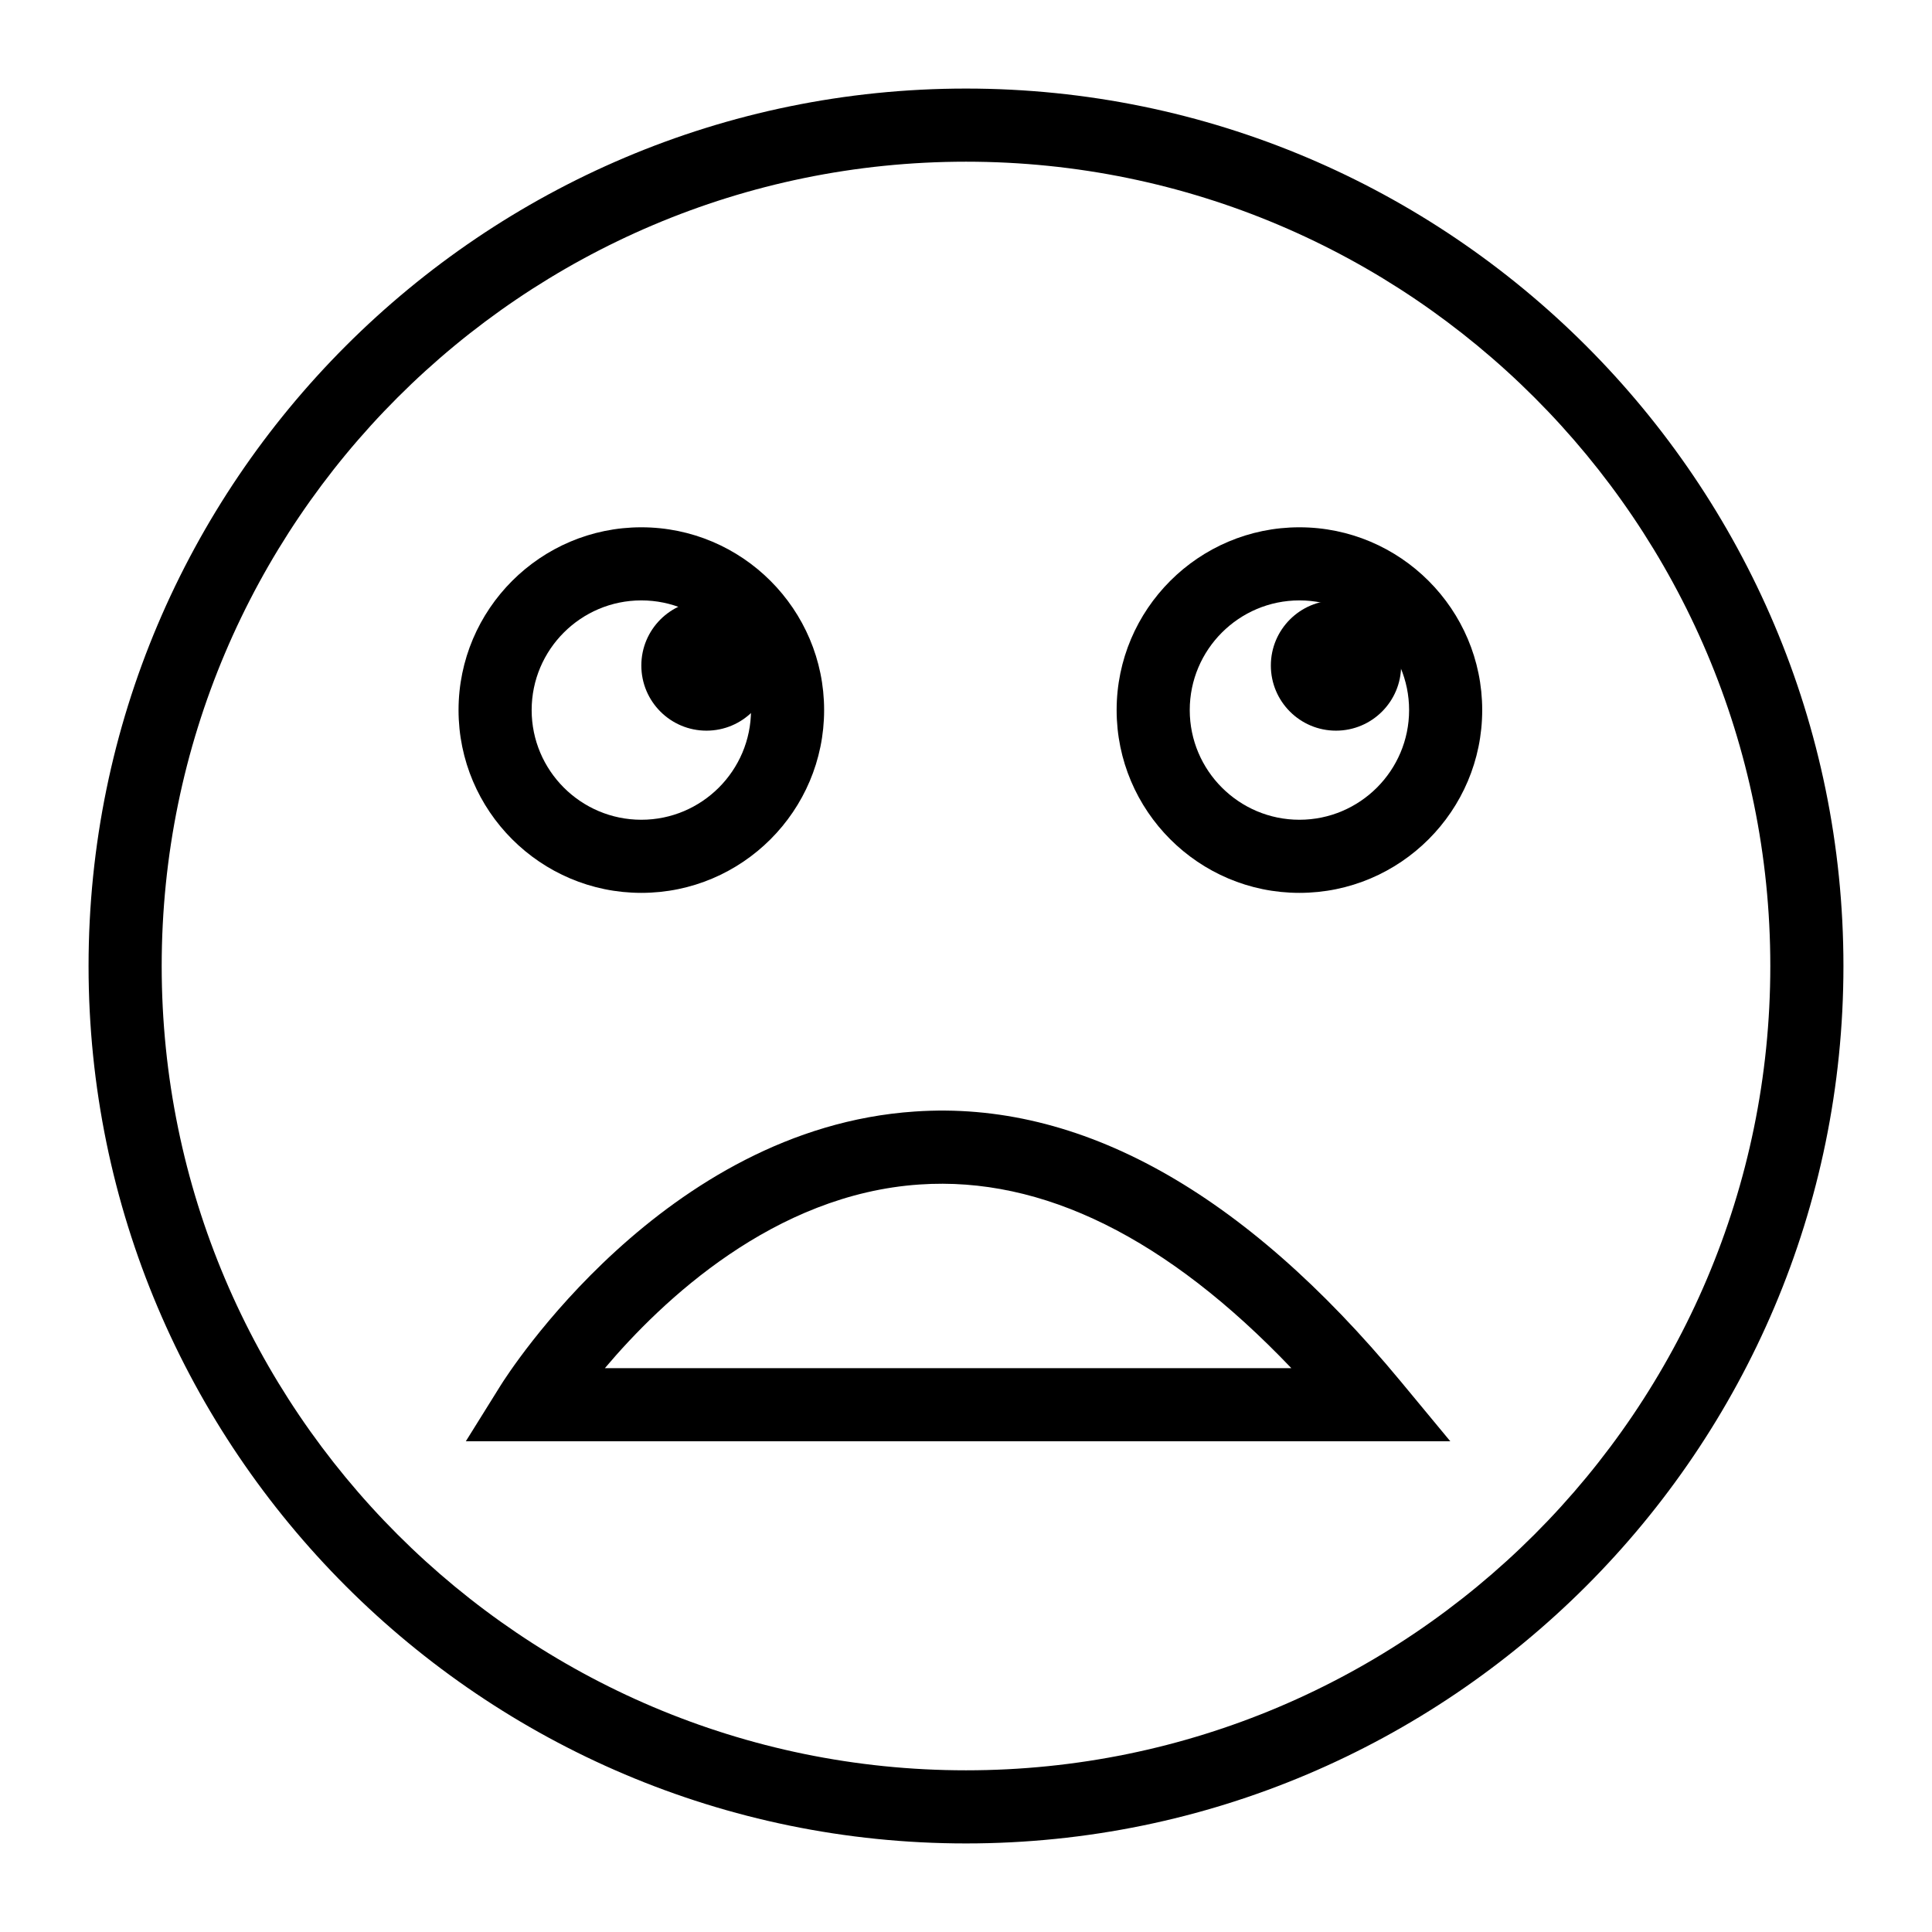
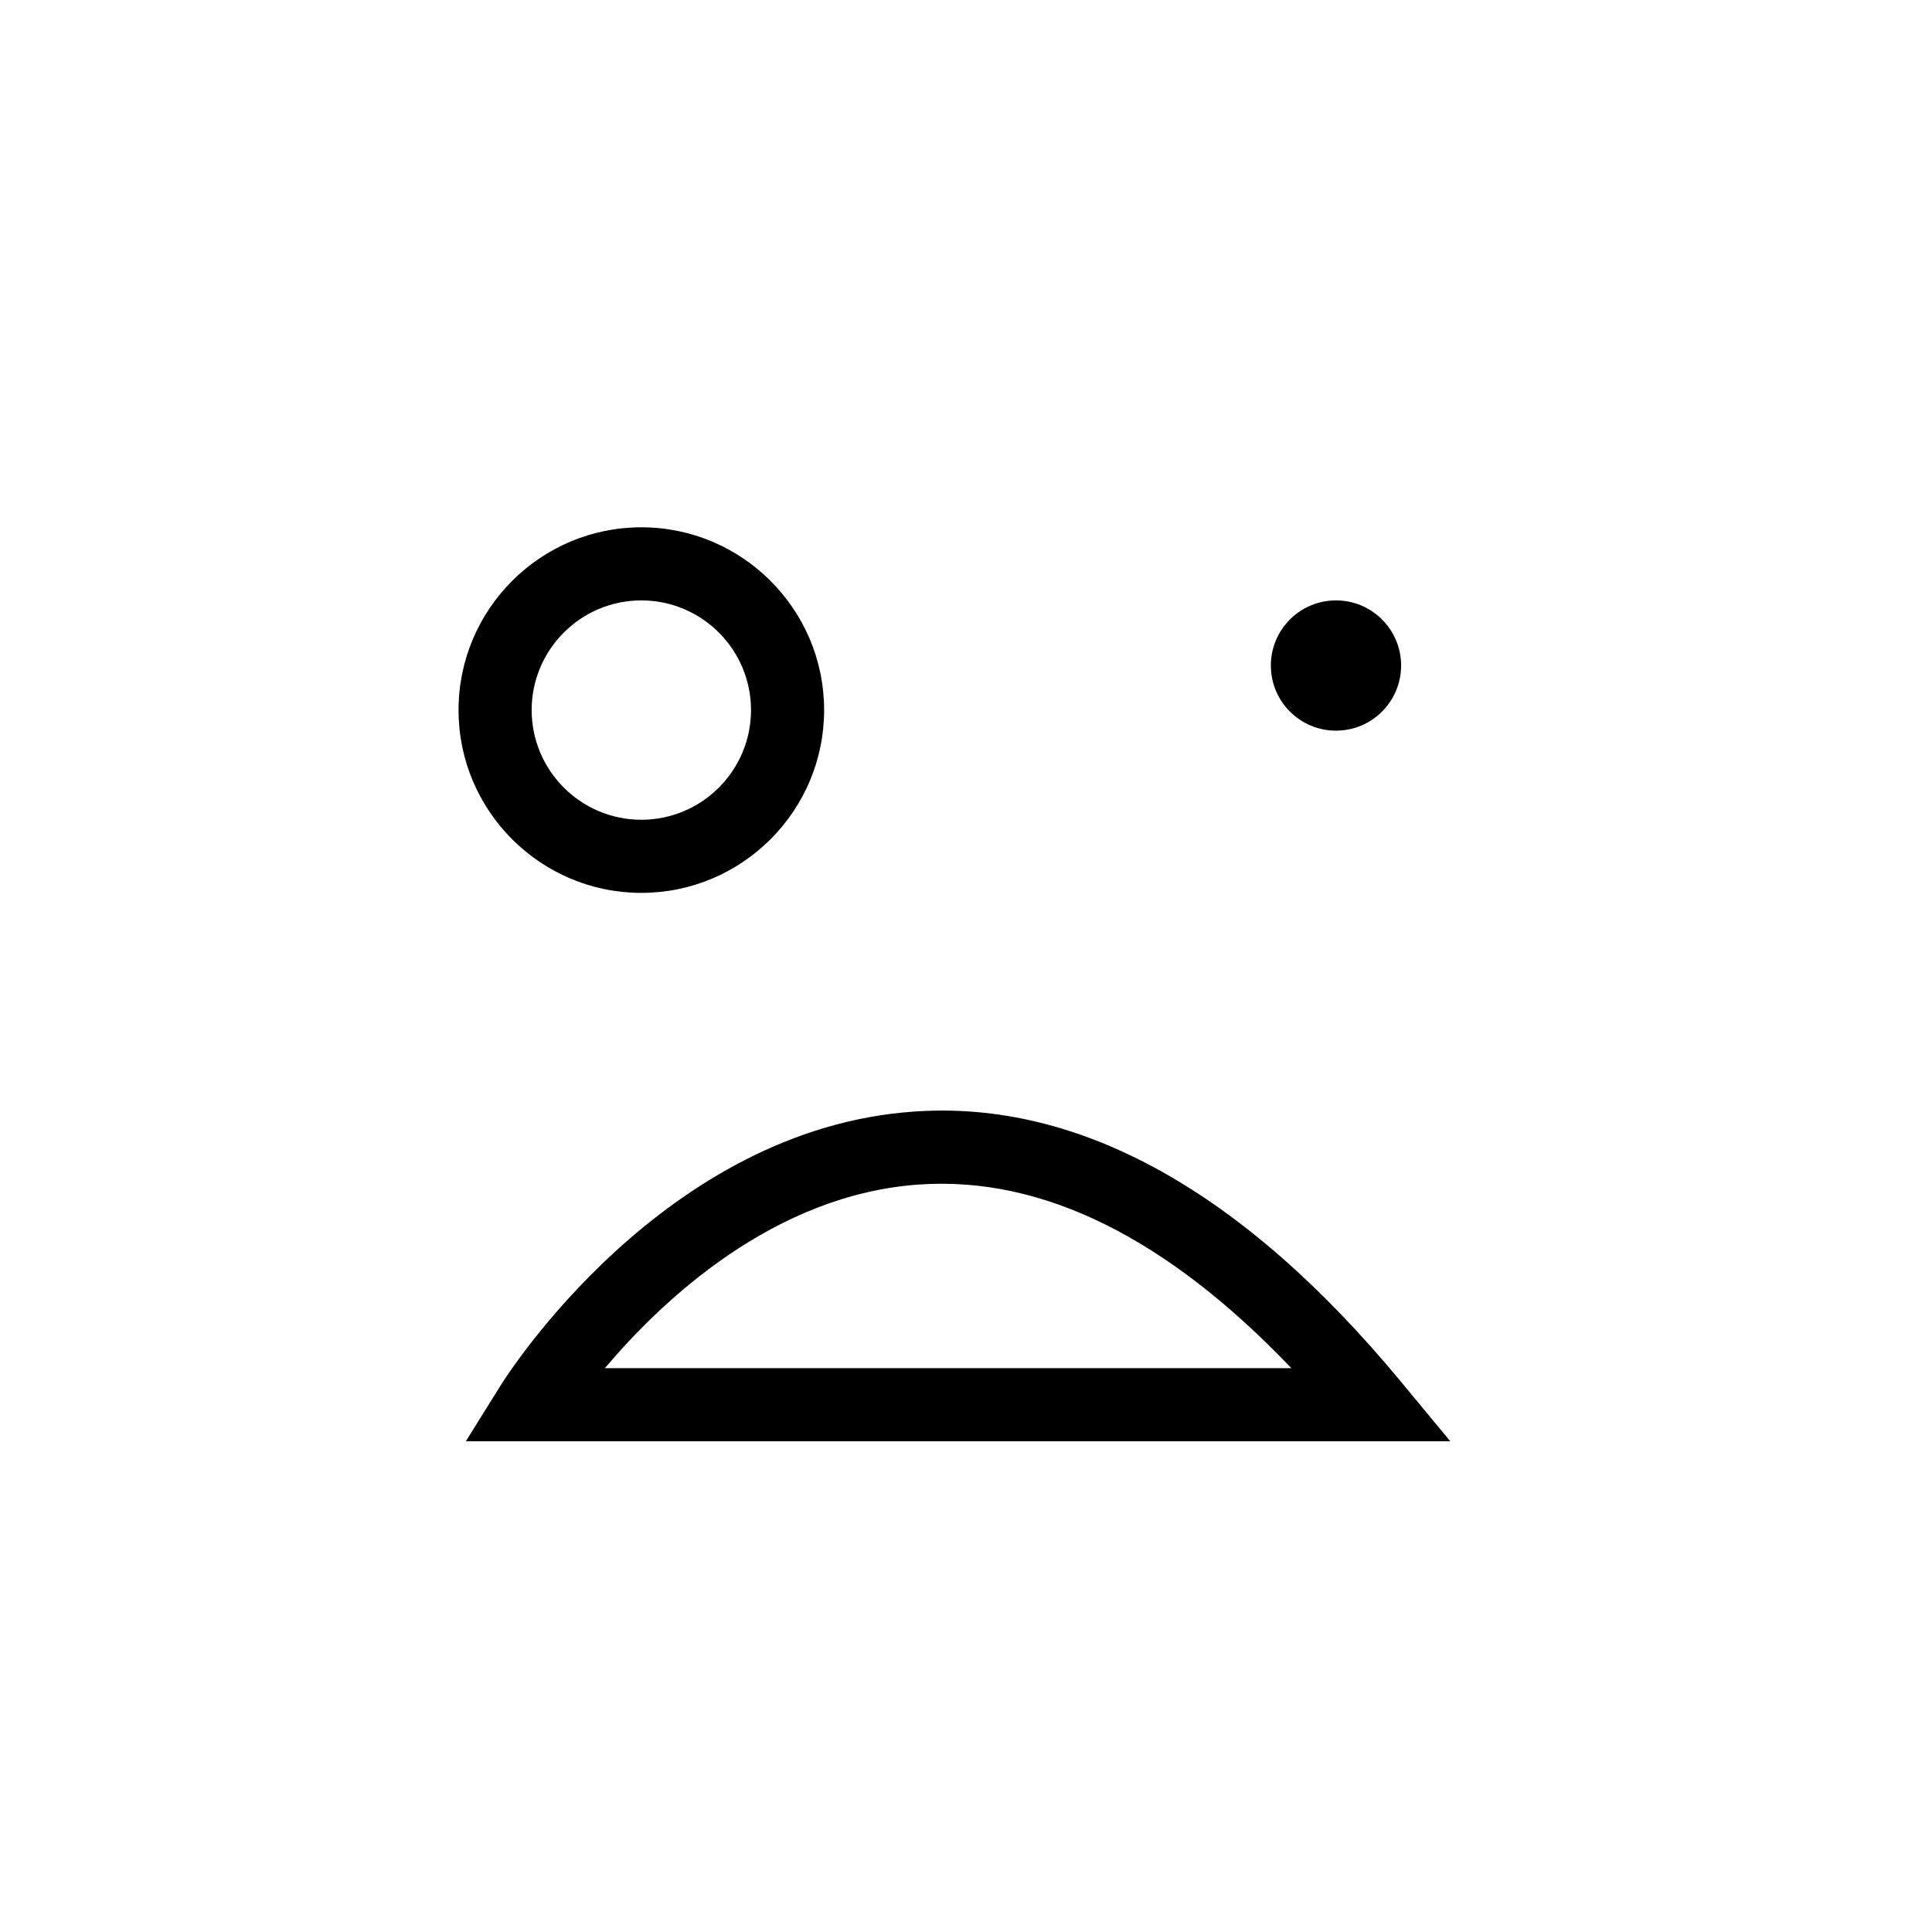
<svg xmlns="http://www.w3.org/2000/svg" fill="#000000" width="800px" height="800px" version="1.1" viewBox="144 144 512 512">
  <g>
-     <path d="m400 632.53c-128.21 0-232.53-104.32-232.53-232.53 0-128.21 104.31-232.53 232.53-232.53s232.53 104.31 232.53 232.53c0 128.21-104.32 232.53-232.53 232.53zm0-445.68c-117.53 0-213.15 95.621-213.15 213.15s95.617 213.15 213.15 213.15 213.15-95.617 213.15-213.15c0.004-117.53-95.613-213.15-213.14-213.15z" />
    <path d="m313.96 380.62c-26.711 0-48.441-21.734-48.441-48.441 0-26.711 21.734-48.441 48.441-48.441 26.711 0 48.441 21.734 48.441 48.441 0 26.707-21.73 48.441-48.441 48.441zm0-77.508c-16.027 0-29.066 13.039-29.066 29.066 0 16.027 13.039 29.066 29.066 29.066s29.066-13.039 29.066-29.066c0-16.031-13.039-29.066-29.066-29.066z" />
-     <path d="m488.36 380.62c-26.711 0-48.441-21.734-48.441-48.441 0-26.711 21.734-48.441 48.441-48.441 26.711 0 48.441 21.734 48.441 48.441 0.004 26.707-21.73 48.441-48.441 48.441zm0-77.508c-16.027 0-29.066 13.039-29.066 29.066 0 16.027 13.039 29.066 29.066 29.066s29.066-13.039 29.066-29.066c0-16.031-13.039-29.066-29.066-29.066z" />
    <path d="m528.34 525.95h-260.89l9.234-14.816c1.73-2.773 43.191-68.105 109.73-72.57 43.664-3.019 87.074 21.137 128.79 71.52zm-224.04-19.375h181.92c-32.898-34.496-65.918-50.895-98.504-48.672-38.594 2.582-68.266 30.73-83.414 48.672z" />
-     <path d="m348.48 320.37c0 9.535-7.727 17.262-17.262 17.262-9.531 0-17.258-7.727-17.258-17.262 0-9.531 7.727-17.258 17.258-17.258 9.535 0 17.262 7.727 17.262 17.258" />
    <path d="m515.31 320.37c0 9.535-7.727 17.262-17.262 17.262-9.531 0-17.258-7.727-17.258-17.262 0-9.531 7.727-17.258 17.258-17.258 9.535 0 17.262 7.727 17.262 17.258" />
  </g>
</svg>